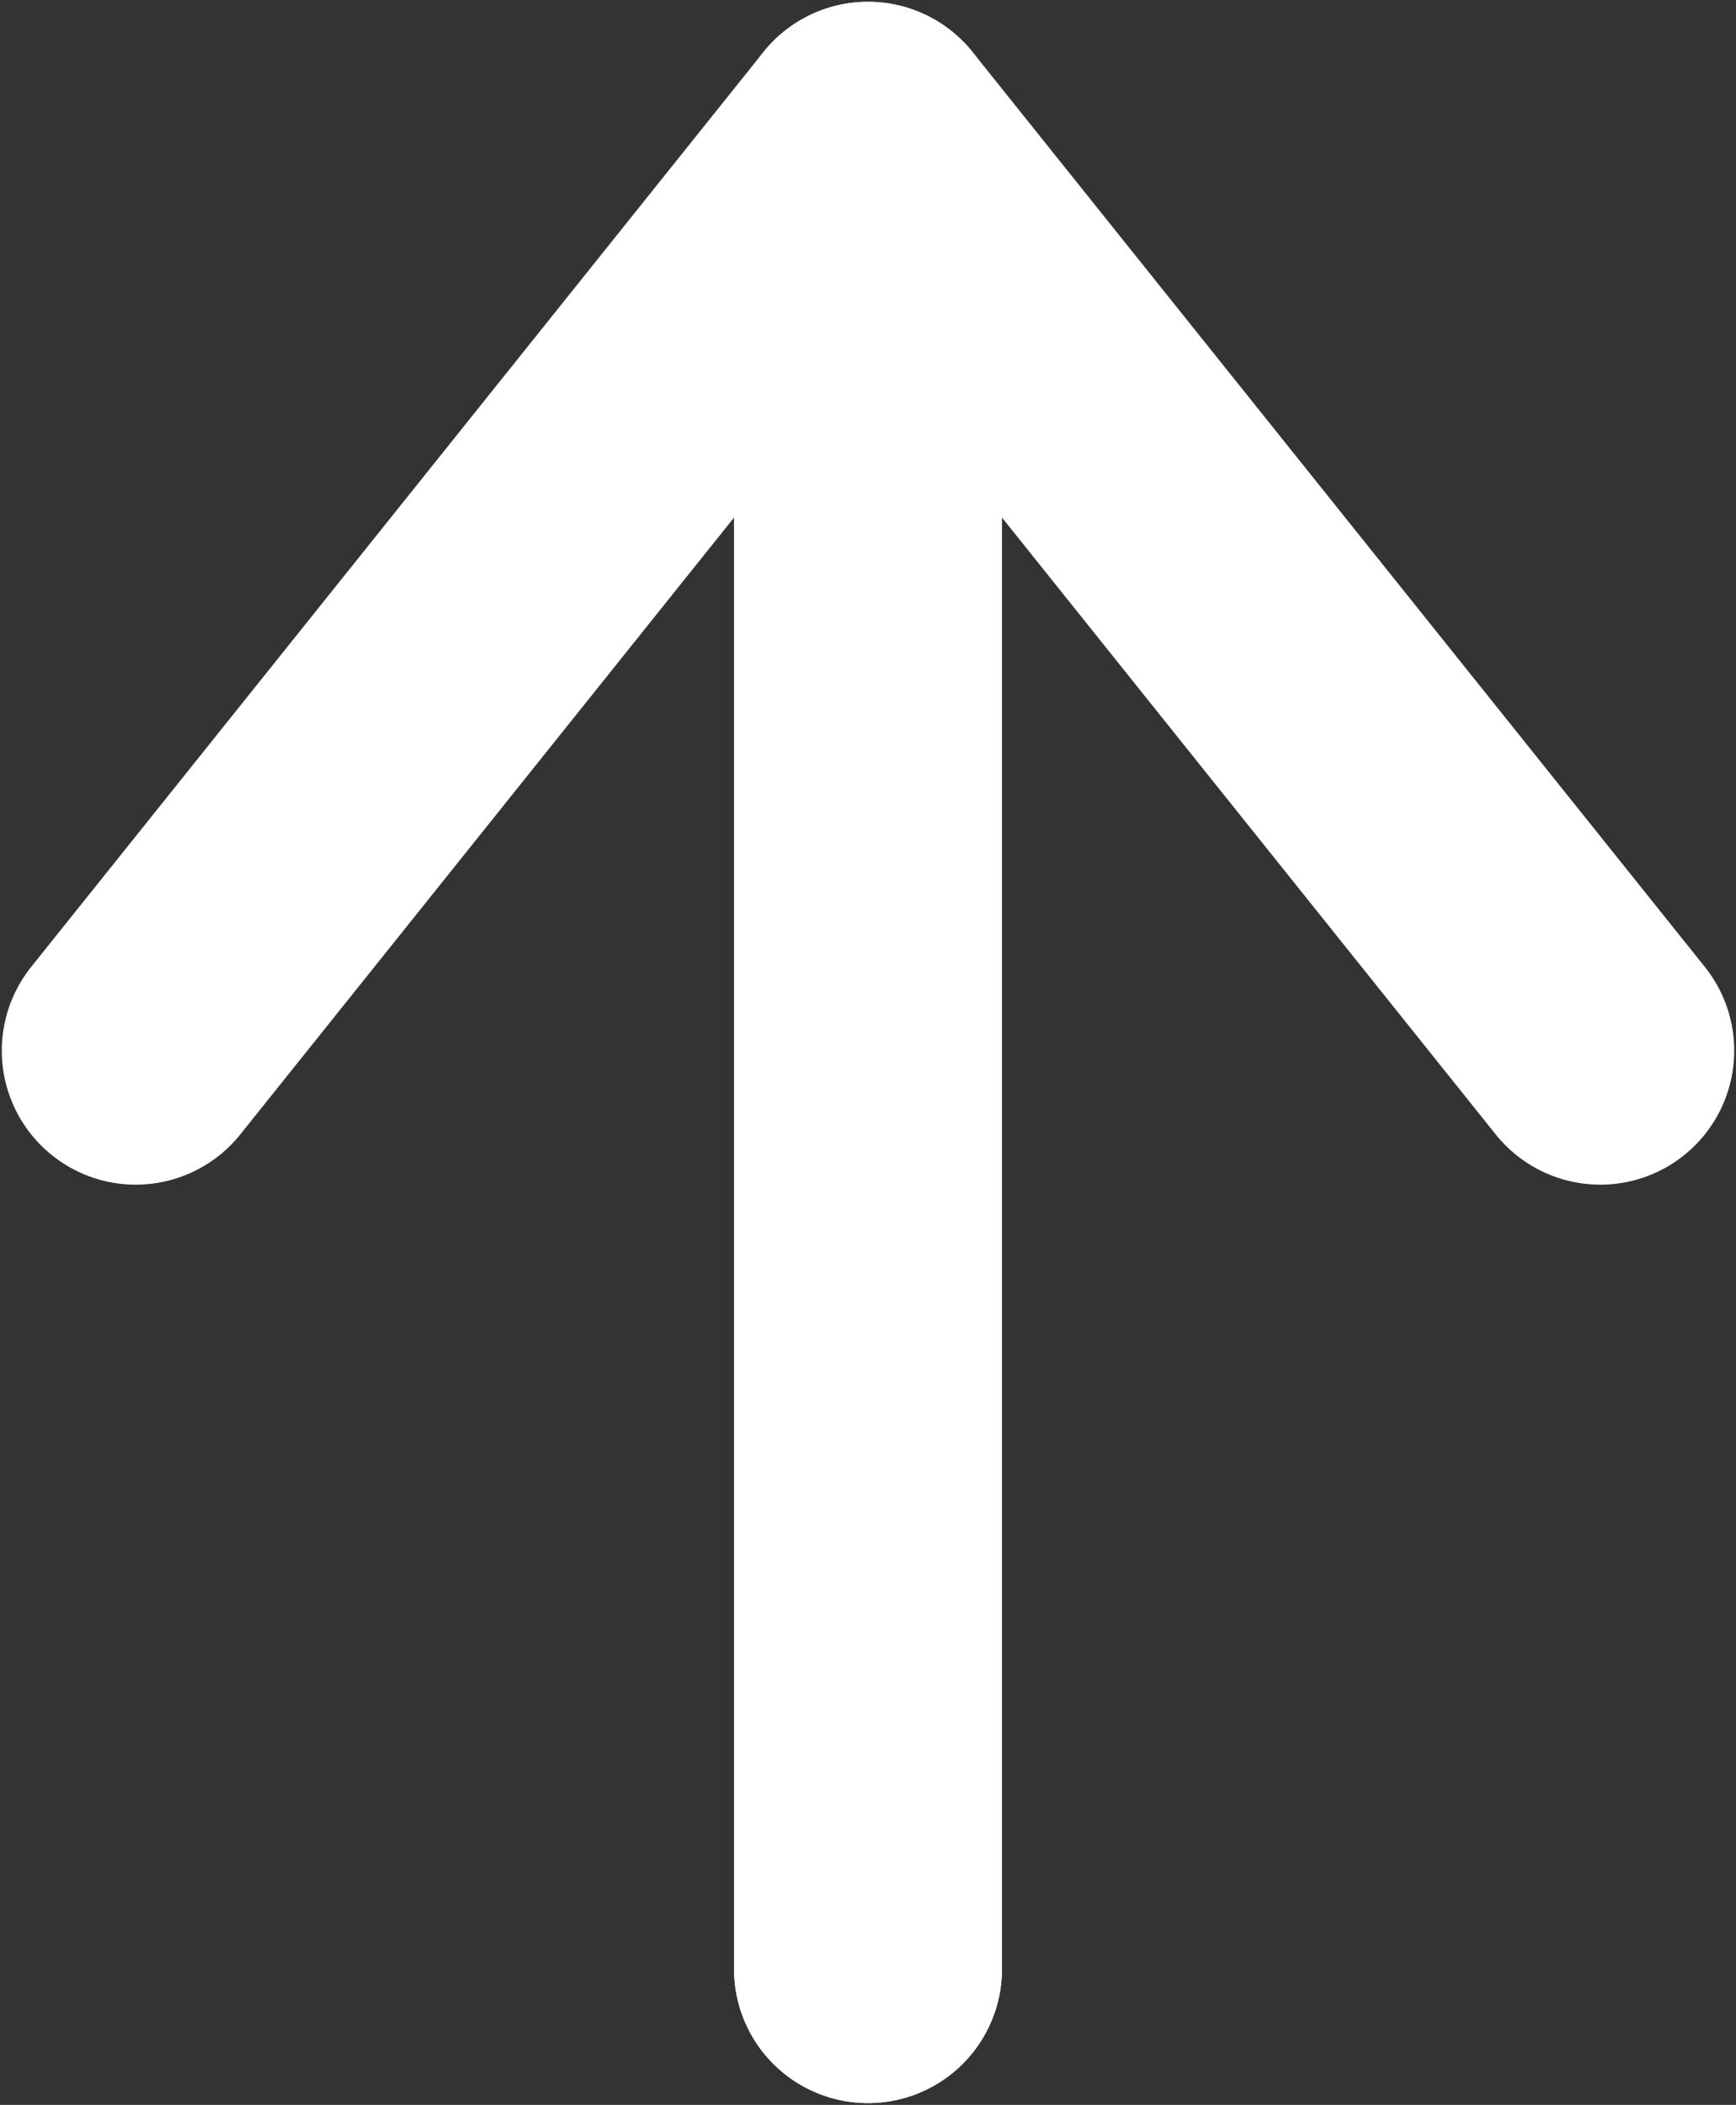
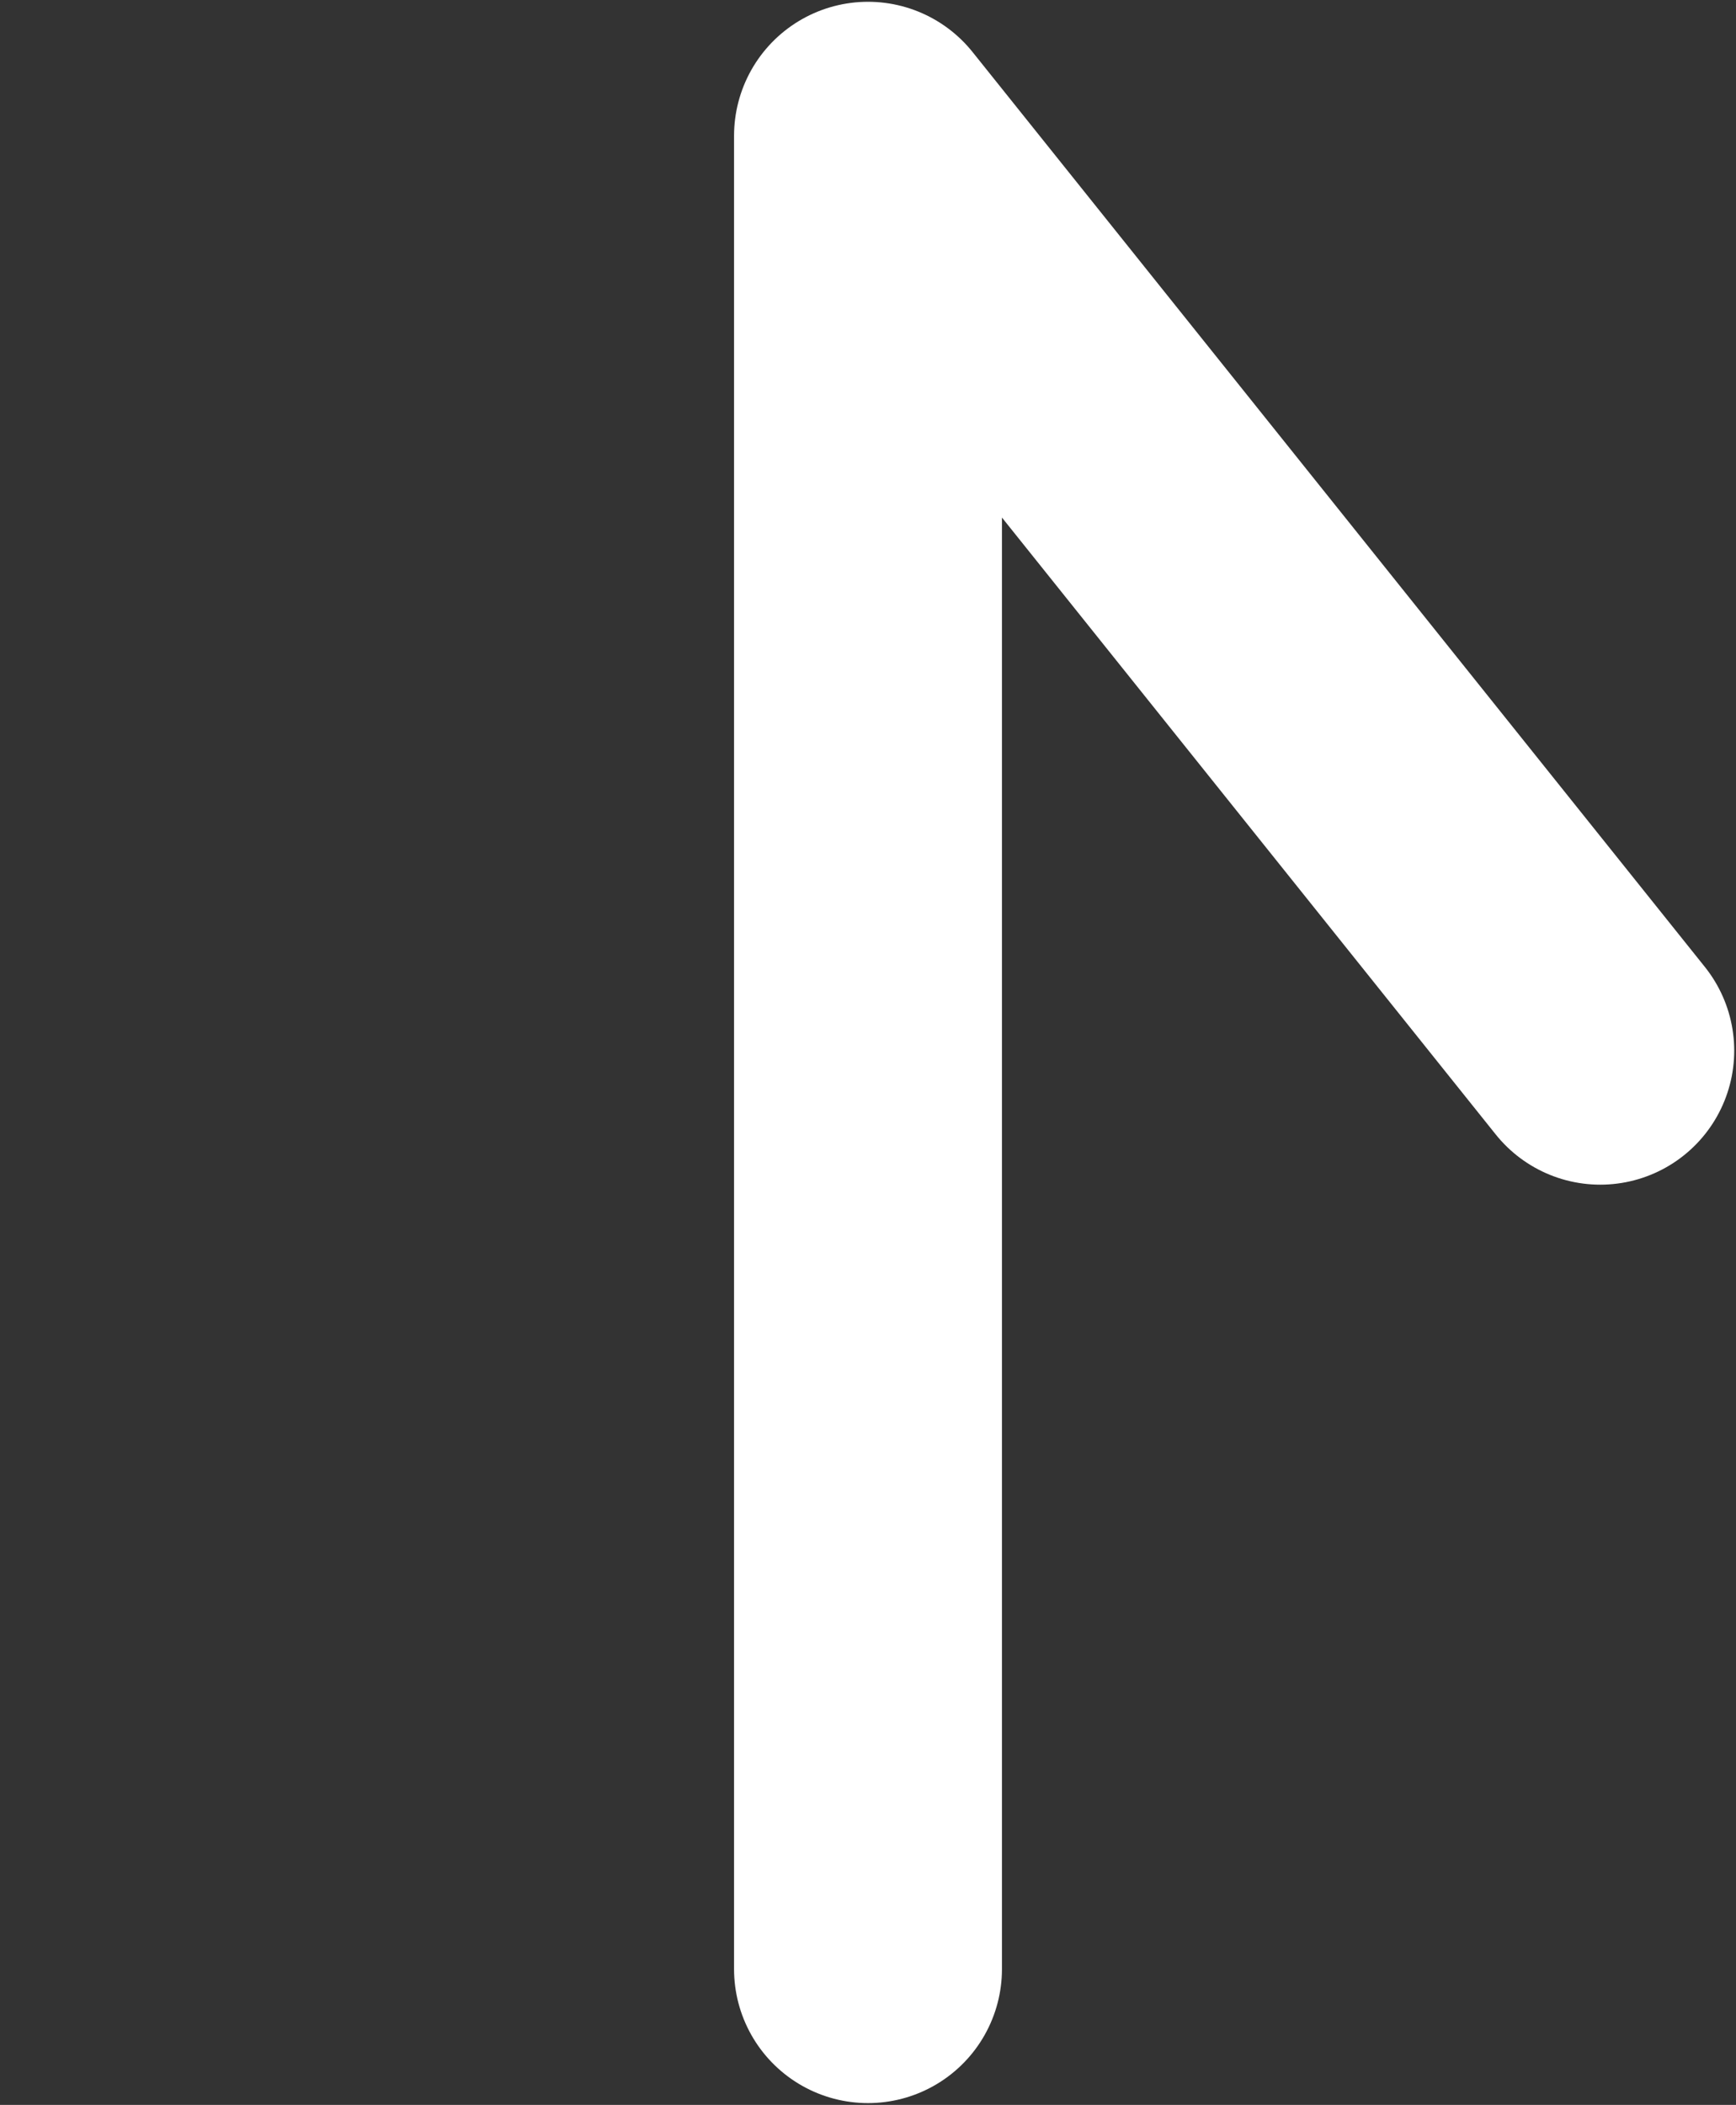
<svg xmlns="http://www.w3.org/2000/svg" id="_レイヤー_2" data-name="レイヤー 2" viewBox="0 0 4.86 5.89">
  <rect x="0" y="0" width="4.86" height="5.89" fill="#333333" stroke="none" />
  <defs>
    <style> .cls-1 { fill: none; stroke: #fff; stroke-linecap: round; stroke-linejoin: round; stroke-width: .75px; } </style>
  </defs>
  <g id="_レイヤー_1-2" data-name="レイヤー 1">
    <g>
-       <polyline class="cls-1" points="2.43 5.51 2.43 .38 .38 2.94" />
      <polyline class="cls-1" points="2.43 5.51 2.43 .38 4.48 2.94" />
    </g>
  </g>
</svg>